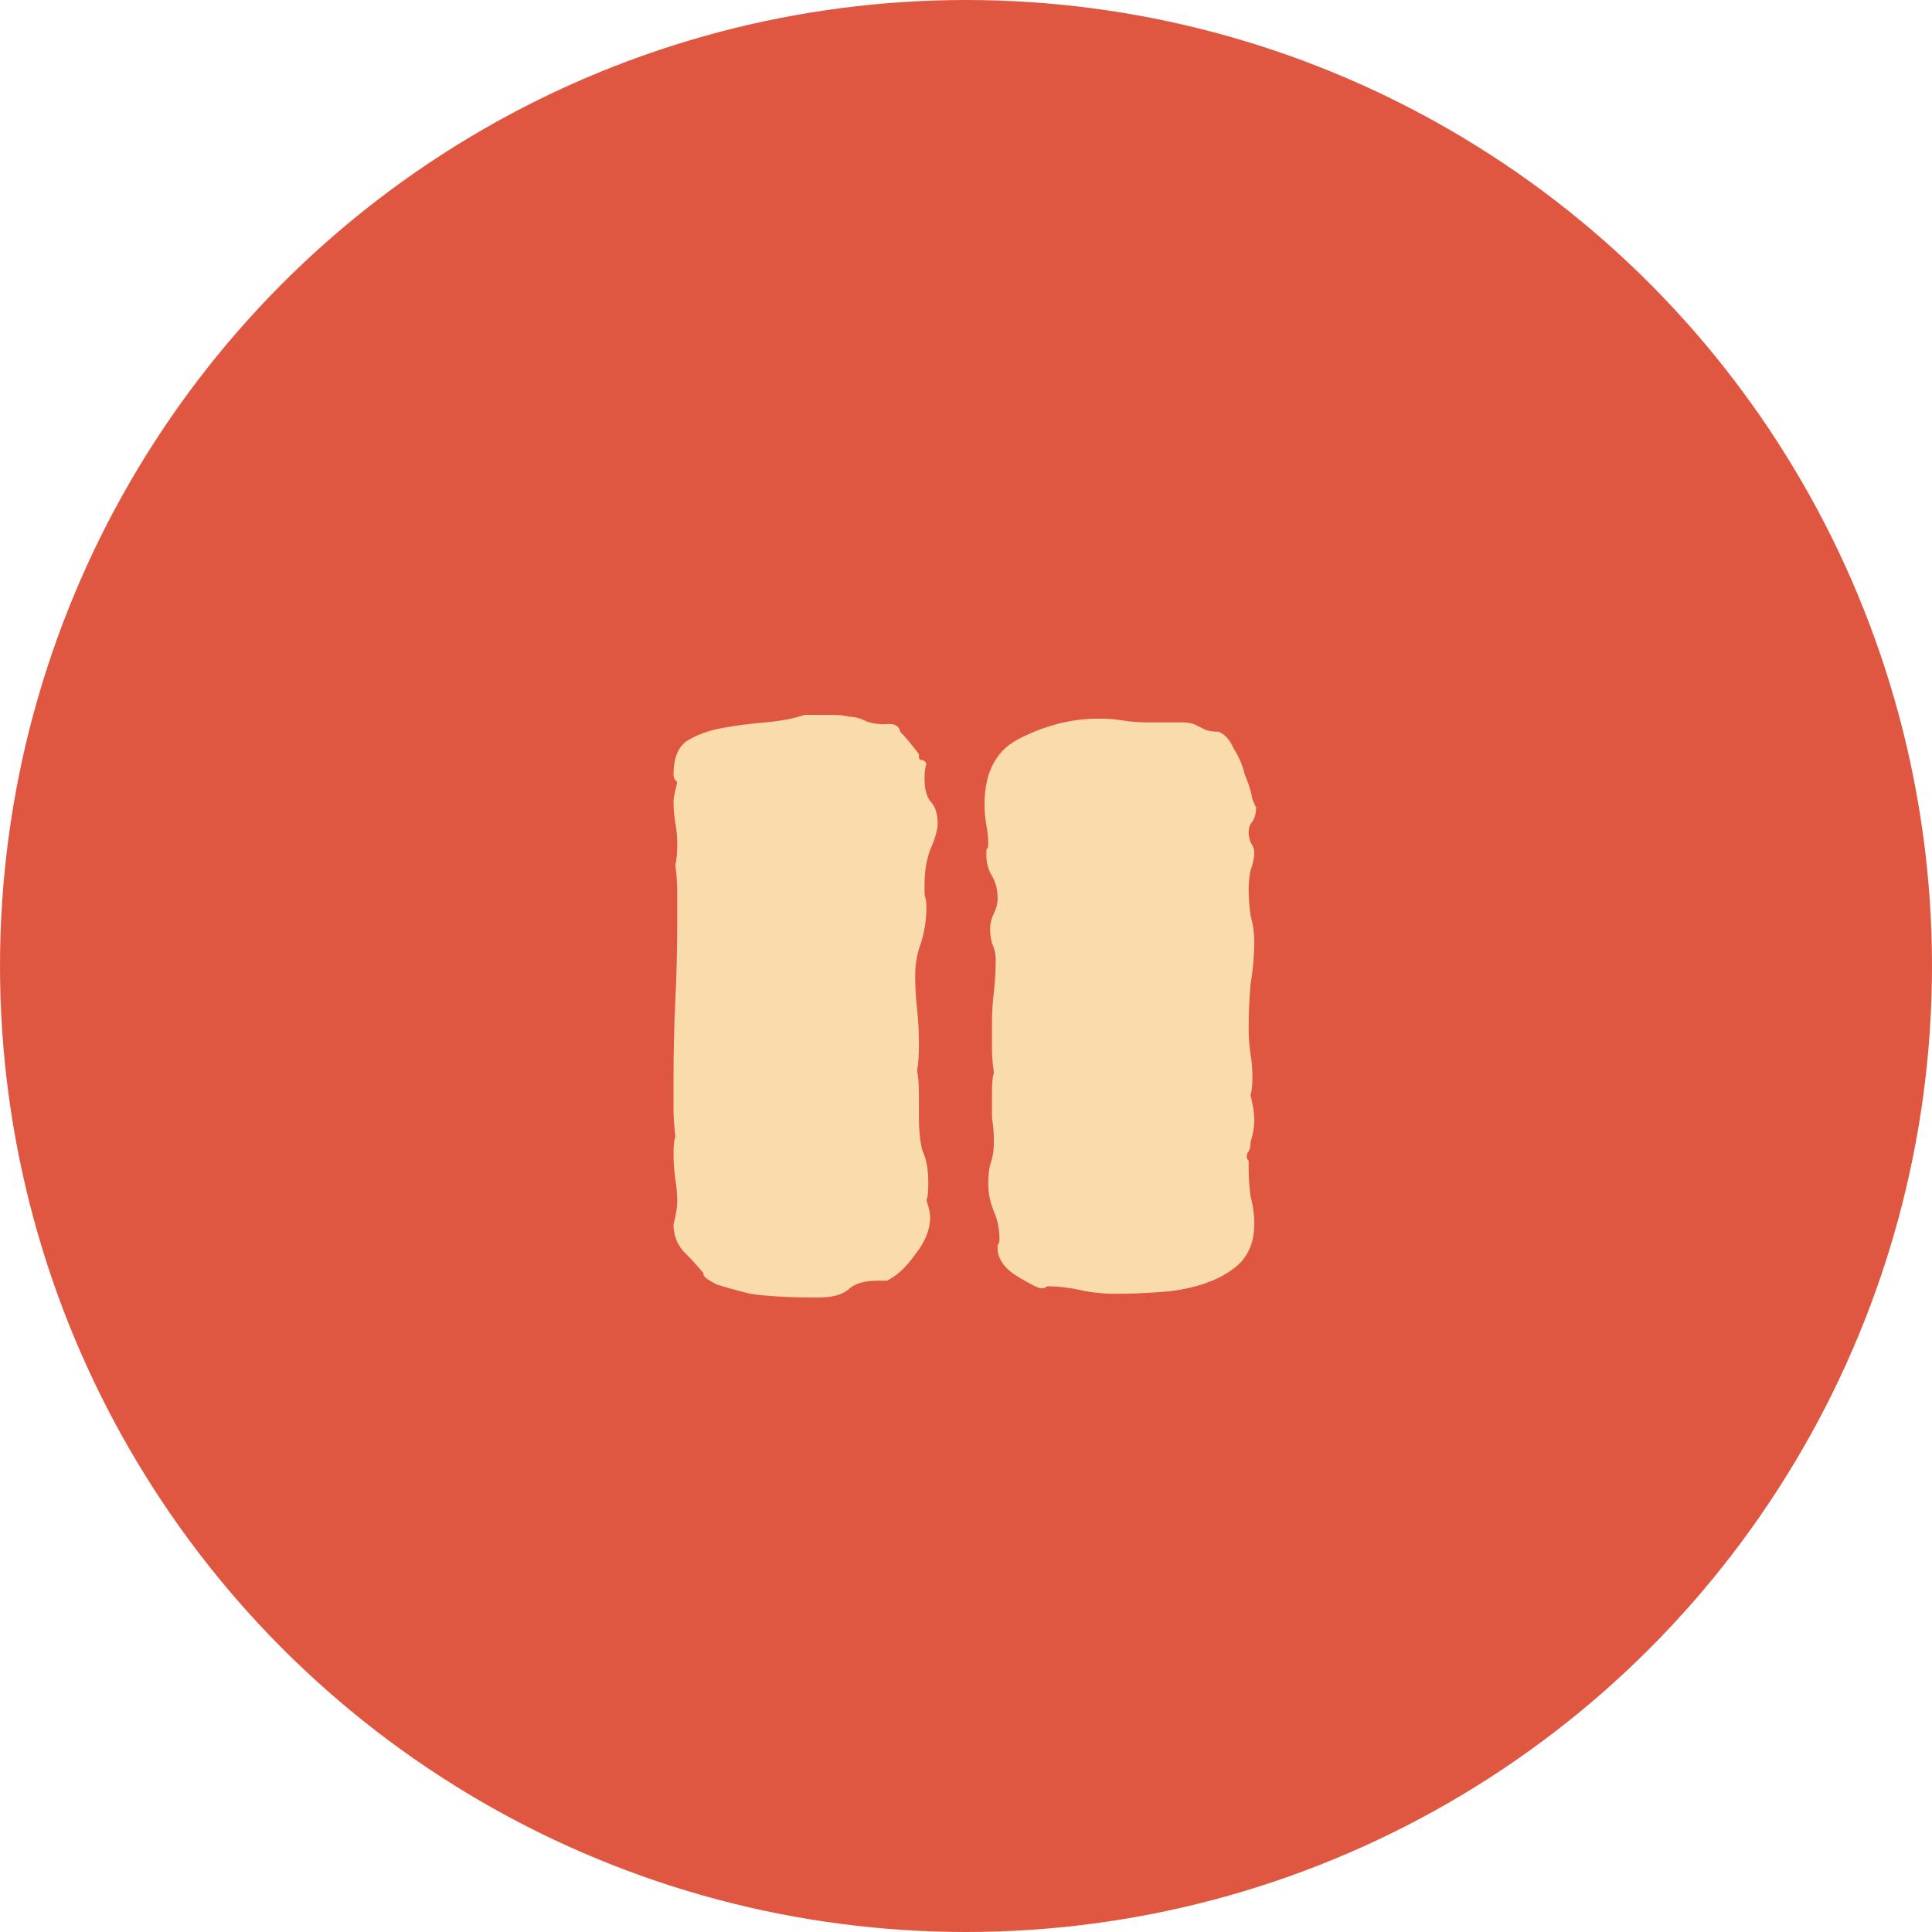
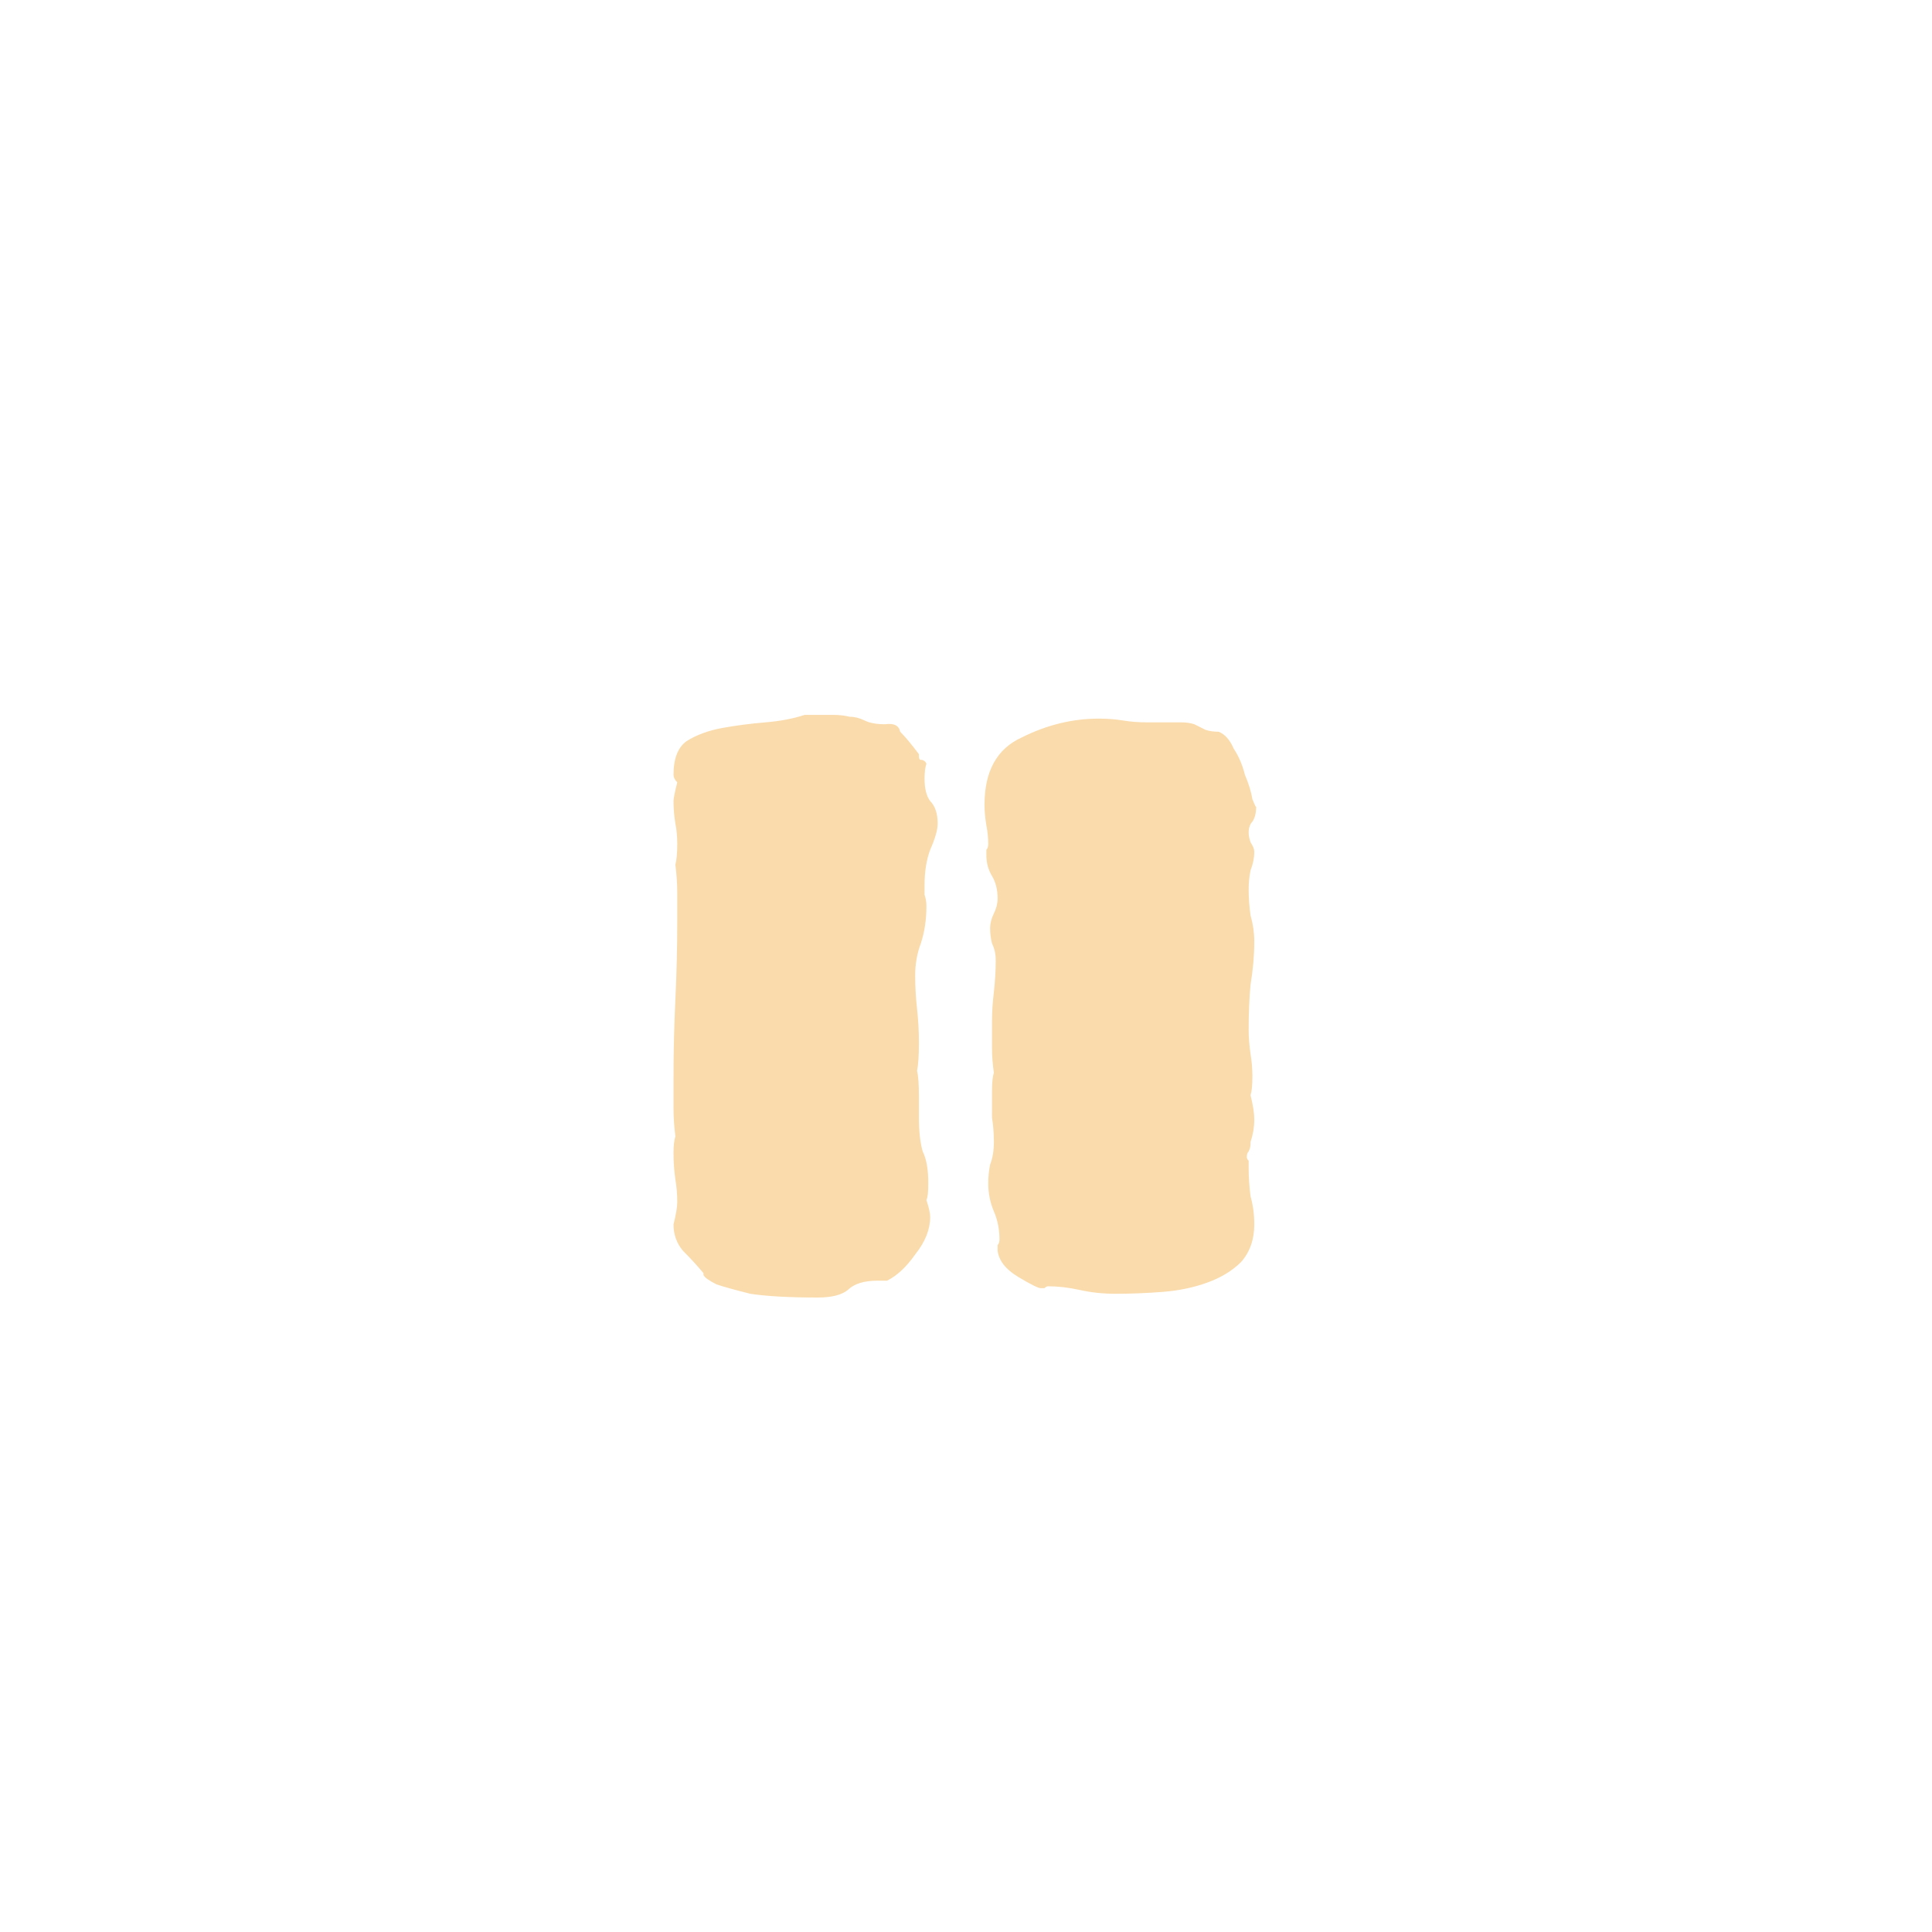
<svg xmlns="http://www.w3.org/2000/svg" viewBox="0 0 99 99" fill="none">
-   <circle cx="49.5" cy="49.5" r="49.5" fill="#E05741" />
  <path d="M44.304 36.92C44.56 37.048 44.912 37.112 45.36 37.112C45.808 37.048 46.064 37.176 46.128 37.496C46.384 37.752 46.704 38.136 47.088 38.648V38.744C47.088 38.872 47.12 38.936 47.184 38.936C47.312 38.936 47.408 39 47.472 39.128C47.408 39.32 47.376 39.576 47.376 39.896C47.376 40.408 47.472 40.792 47.664 41.048C47.92 41.304 48.048 41.688 48.048 42.2C48.048 42.52 47.92 42.968 47.664 43.544C47.472 44.056 47.376 44.664 47.376 45.368C47.376 45.496 47.376 45.656 47.376 45.848C47.44 46.04 47.472 46.232 47.472 46.424C47.472 47.128 47.376 47.768 47.184 48.344C46.992 48.856 46.896 49.4 46.896 49.976C46.896 50.552 46.928 51.128 46.992 51.704C47.056 52.28 47.088 52.856 47.088 53.432C47.088 54.072 47.056 54.552 46.992 54.872C47.056 55.128 47.088 55.576 47.088 56.216V57.272C47.088 57.976 47.152 58.552 47.28 59C47.472 59.384 47.568 59.928 47.568 60.632C47.568 61.08 47.536 61.368 47.472 61.496C47.6 61.88 47.664 62.168 47.664 62.36C47.664 63 47.408 63.64 46.896 64.28C46.448 64.92 45.968 65.368 45.456 65.624H44.976C44.272 65.624 43.76 65.784 43.44 66.104C43.12 66.36 42.608 66.488 41.904 66.488C40.432 66.488 39.28 66.424 38.448 66.296C37.68 66.104 37.104 65.944 36.72 65.816C36.336 65.624 36.112 65.464 36.048 65.336C36.048 65.208 36.048 65.176 36.048 65.24C35.728 64.856 35.376 64.472 34.992 64.088C34.672 63.704 34.512 63.256 34.512 62.744C34.64 62.232 34.704 61.848 34.704 61.592C34.704 61.208 34.672 60.824 34.608 60.44C34.544 59.992 34.512 59.544 34.512 59.096C34.512 58.712 34.544 58.424 34.608 58.232C34.544 57.72 34.512 57.24 34.512 56.792C34.512 56.28 34.512 55.768 34.512 55.256C34.512 53.912 34.544 52.568 34.608 51.224C34.672 49.88 34.704 48.536 34.704 47.192C34.704 46.68 34.704 46.2 34.704 45.752C34.704 45.304 34.672 44.824 34.608 44.312C34.672 44.056 34.704 43.704 34.704 43.256C34.704 42.872 34.672 42.52 34.608 42.2C34.544 41.816 34.512 41.432 34.512 41.048C34.512 40.92 34.576 40.6 34.704 40.088C34.576 39.96 34.512 39.832 34.512 39.704C34.512 38.872 34.736 38.296 35.184 37.976C35.696 37.656 36.304 37.432 37.008 37.304C37.712 37.176 38.448 37.08 39.216 37.016C39.984 36.952 40.656 36.824 41.232 36.632H42.672C42.992 36.632 43.28 36.664 43.536 36.728C43.792 36.728 44.048 36.792 44.304 36.92ZM61.2 37.112C61.456 37.24 61.648 37.336 61.776 37.4C61.968 37.464 62.192 37.496 62.448 37.496C62.768 37.624 63.024 37.912 63.216 38.36C63.472 38.744 63.664 39.192 63.792 39.704C63.984 40.152 64.112 40.568 64.176 40.952C64.304 41.272 64.368 41.4 64.368 41.336C64.368 41.656 64.304 41.912 64.176 42.104C64.048 42.232 63.984 42.424 63.984 42.68C63.984 42.808 64.016 42.968 64.08 43.16C64.208 43.352 64.272 43.512 64.272 43.64C64.272 43.96 64.208 44.28 64.08 44.6C64.016 44.92 63.984 45.24 63.984 45.56C63.984 46.008 64.016 46.456 64.08 46.904C64.208 47.352 64.272 47.8 64.272 48.248C64.272 48.952 64.208 49.688 64.08 50.456C64.016 51.16 63.984 51.928 63.984 52.76C63.984 53.144 64.016 53.56 64.08 54.008C64.144 54.392 64.176 54.776 64.176 55.16C64.176 55.608 64.144 55.928 64.08 56.12C64.208 56.632 64.272 57.048 64.272 57.368C64.272 57.752 64.208 58.136 64.08 58.52V58.616C64.08 58.744 64.048 58.872 63.984 59C63.92 59.064 63.888 59.16 63.888 59.288C63.888 59.352 63.92 59.416 63.984 59.48V59.864C63.984 60.312 64.016 60.792 64.08 61.304C64.208 61.752 64.272 62.232 64.272 62.744C64.272 63.512 64.048 64.152 63.6 64.664C63.152 65.112 62.576 65.464 61.872 65.72C61.168 65.976 60.4 66.136 59.568 66.2C58.736 66.264 57.936 66.296 57.168 66.296C56.528 66.296 55.92 66.232 55.344 66.104C54.768 65.976 54.224 65.912 53.712 65.912C53.648 65.912 53.584 65.944 53.52 66.008C53.456 66.008 53.392 66.008 53.328 66.008C53.2 66.008 52.816 65.816 52.176 65.432C51.536 65.048 51.184 64.6 51.12 64.088C51.12 63.96 51.12 63.864 51.12 63.8C51.184 63.736 51.216 63.64 51.216 63.512C51.216 63 51.12 62.52 50.928 62.072C50.736 61.624 50.64 61.144 50.64 60.632C50.64 60.312 50.672 59.992 50.736 59.672C50.864 59.352 50.928 58.968 50.928 58.52C50.928 58.072 50.896 57.656 50.832 57.272C50.832 56.824 50.832 56.376 50.832 55.928C50.832 55.48 50.864 55.16 50.928 54.968C50.864 54.52 50.832 54.104 50.832 53.72C50.832 53.272 50.832 52.824 50.832 52.376C50.832 51.864 50.864 51.352 50.928 50.84C50.992 50.264 51.024 49.72 51.024 49.208C51.024 48.888 50.96 48.6 50.832 48.344C50.768 48.088 50.736 47.832 50.736 47.576C50.736 47.32 50.8 47.064 50.928 46.808C51.056 46.552 51.12 46.296 51.12 46.04C51.12 45.592 51.024 45.208 50.832 44.888C50.64 44.568 50.544 44.216 50.544 43.832C50.544 43.704 50.544 43.608 50.544 43.544C50.608 43.48 50.64 43.384 50.64 43.256C50.64 42.936 50.608 42.616 50.544 42.296C50.48 41.912 50.448 41.56 50.448 41.24C50.448 39.512 51.088 38.36 52.368 37.784C53.648 37.144 54.96 36.824 56.304 36.824C56.752 36.824 57.168 36.856 57.552 36.92C57.936 36.984 58.352 37.016 58.8 37.016H59.952C60.144 37.016 60.336 37.016 60.528 37.016C60.784 37.016 61.008 37.048 61.2 37.112Z" fill="#FADBAB" />
</svg>